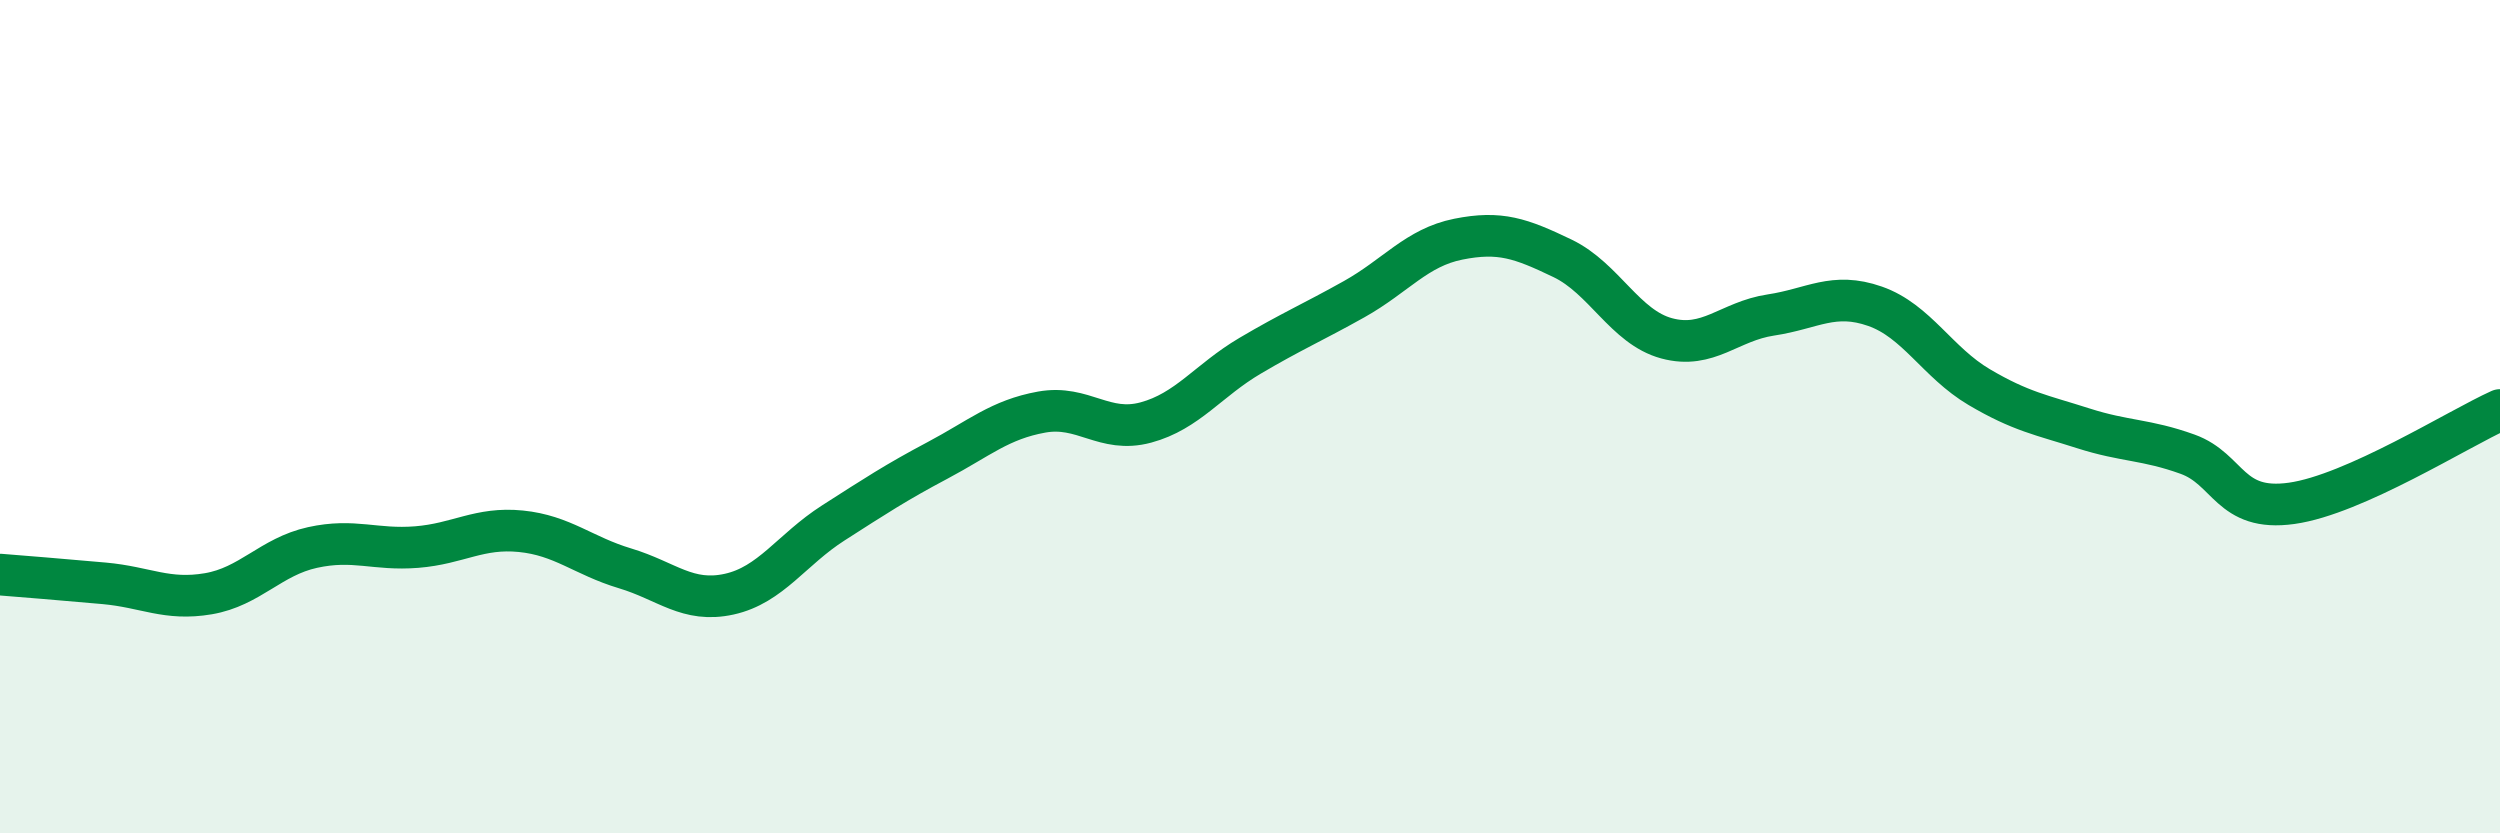
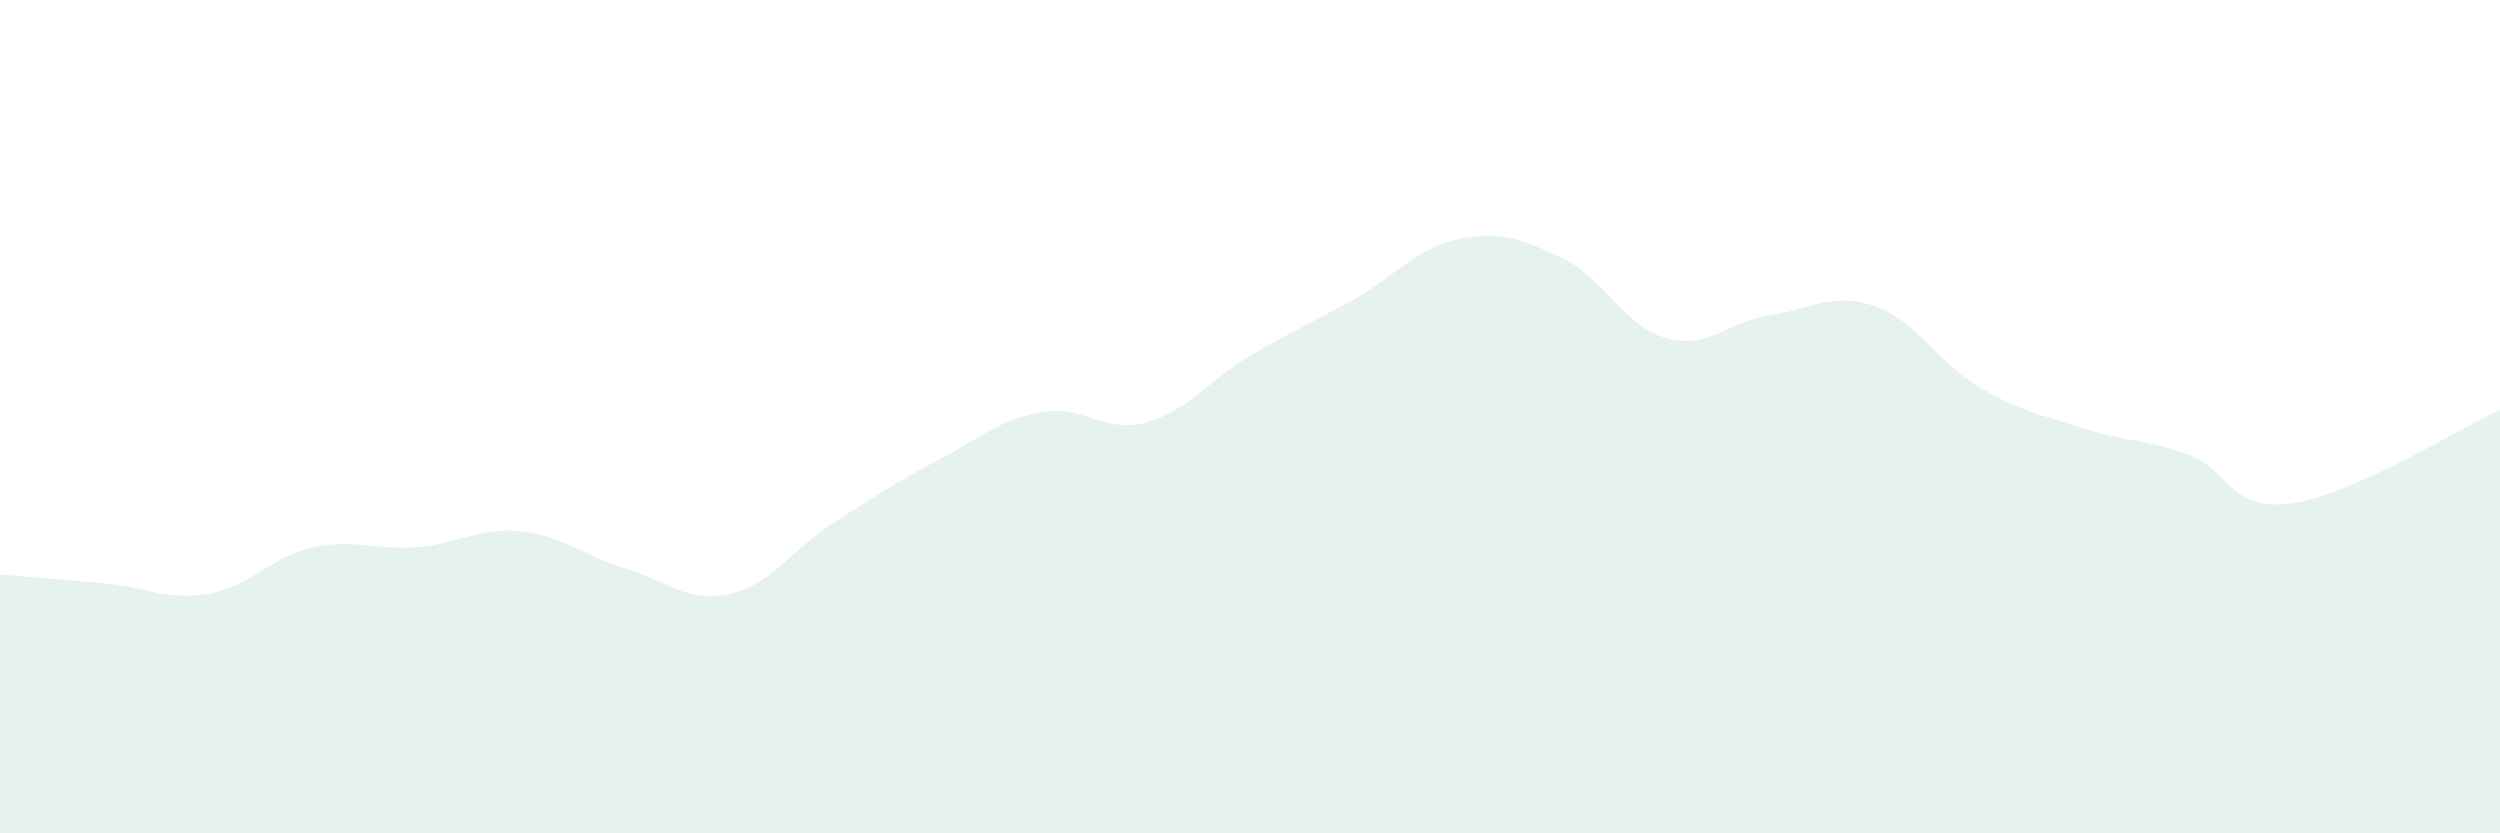
<svg xmlns="http://www.w3.org/2000/svg" width="60" height="20" viewBox="0 0 60 20">
  <path d="M 0,13.79 C 0.5,13.83 1.5,13.91 2.5,14 C 3.5,14.09 4,14.42 5,14.25 C 6,14.08 6.5,13.36 7.5,13.14 C 8.5,12.92 9,13.21 10,13.13 C 11,13.05 11.5,12.65 12.5,12.75 C 13.5,12.85 14,13.34 15,13.64 C 16,13.94 16.5,14.48 17.5,14.26 C 18.5,14.04 19,13.19 20,12.55 C 21,11.91 21.5,11.58 22.5,11.05 C 23.5,10.52 24,10.07 25,9.89 C 26,9.71 26.5,10.41 27.5,10.14 C 28.5,9.87 29,9.13 30,8.54 C 31,7.95 31.5,7.74 32.5,7.18 C 33.5,6.62 34,5.94 35,5.74 C 36,5.54 36.5,5.72 37.5,6.2 C 38.5,6.68 39,7.85 40,8.12 C 41,8.39 41.5,7.71 42.5,7.56 C 43.5,7.41 44,7 45,7.35 C 46,7.7 46.5,8.7 47.5,9.29 C 48.5,9.88 49,9.96 50,10.28 C 51,10.6 51.5,10.54 52.5,10.9 C 53.5,11.26 53.5,12.29 55,12.08 C 56.5,11.87 59,10.29 60,9.84L60 20L0 20Z" fill="#008740" opacity="0.1" stroke-linecap="round" stroke-linejoin="round" />
-   <path d="M 0,13.79 C 0.5,13.83 1.5,13.91 2.5,14 C 3.5,14.09 4,14.42 5,14.25 C 6,14.08 6.5,13.36 7.5,13.14 C 8.5,12.92 9,13.21 10,13.13 C 11,13.05 11.5,12.65 12.5,12.75 C 13.5,12.85 14,13.34 15,13.64 C 16,13.94 16.5,14.48 17.5,14.26 C 18.5,14.04 19,13.19 20,12.55 C 21,11.91 21.5,11.58 22.5,11.05 C 23.5,10.52 24,10.07 25,9.89 C 26,9.71 26.5,10.41 27.5,10.14 C 28.5,9.87 29,9.13 30,8.54 C 31,7.95 31.5,7.74 32.5,7.18 C 33.5,6.62 34,5.94 35,5.74 C 36,5.54 36.5,5.72 37.5,6.2 C 38.5,6.68 39,7.85 40,8.12 C 41,8.39 41.5,7.71 42.5,7.56 C 43.5,7.41 44,7 45,7.35 C 46,7.7 46.5,8.7 47.5,9.29 C 48.5,9.88 49,9.96 50,10.28 C 51,10.6 51.5,10.54 52.5,10.9 C 53.5,11.26 53.5,12.29 55,12.08 C 56.5,11.87 59,10.29 60,9.84" stroke="#008740" stroke-width="1" fill="none" stroke-linecap="round" stroke-linejoin="round" />
</svg>